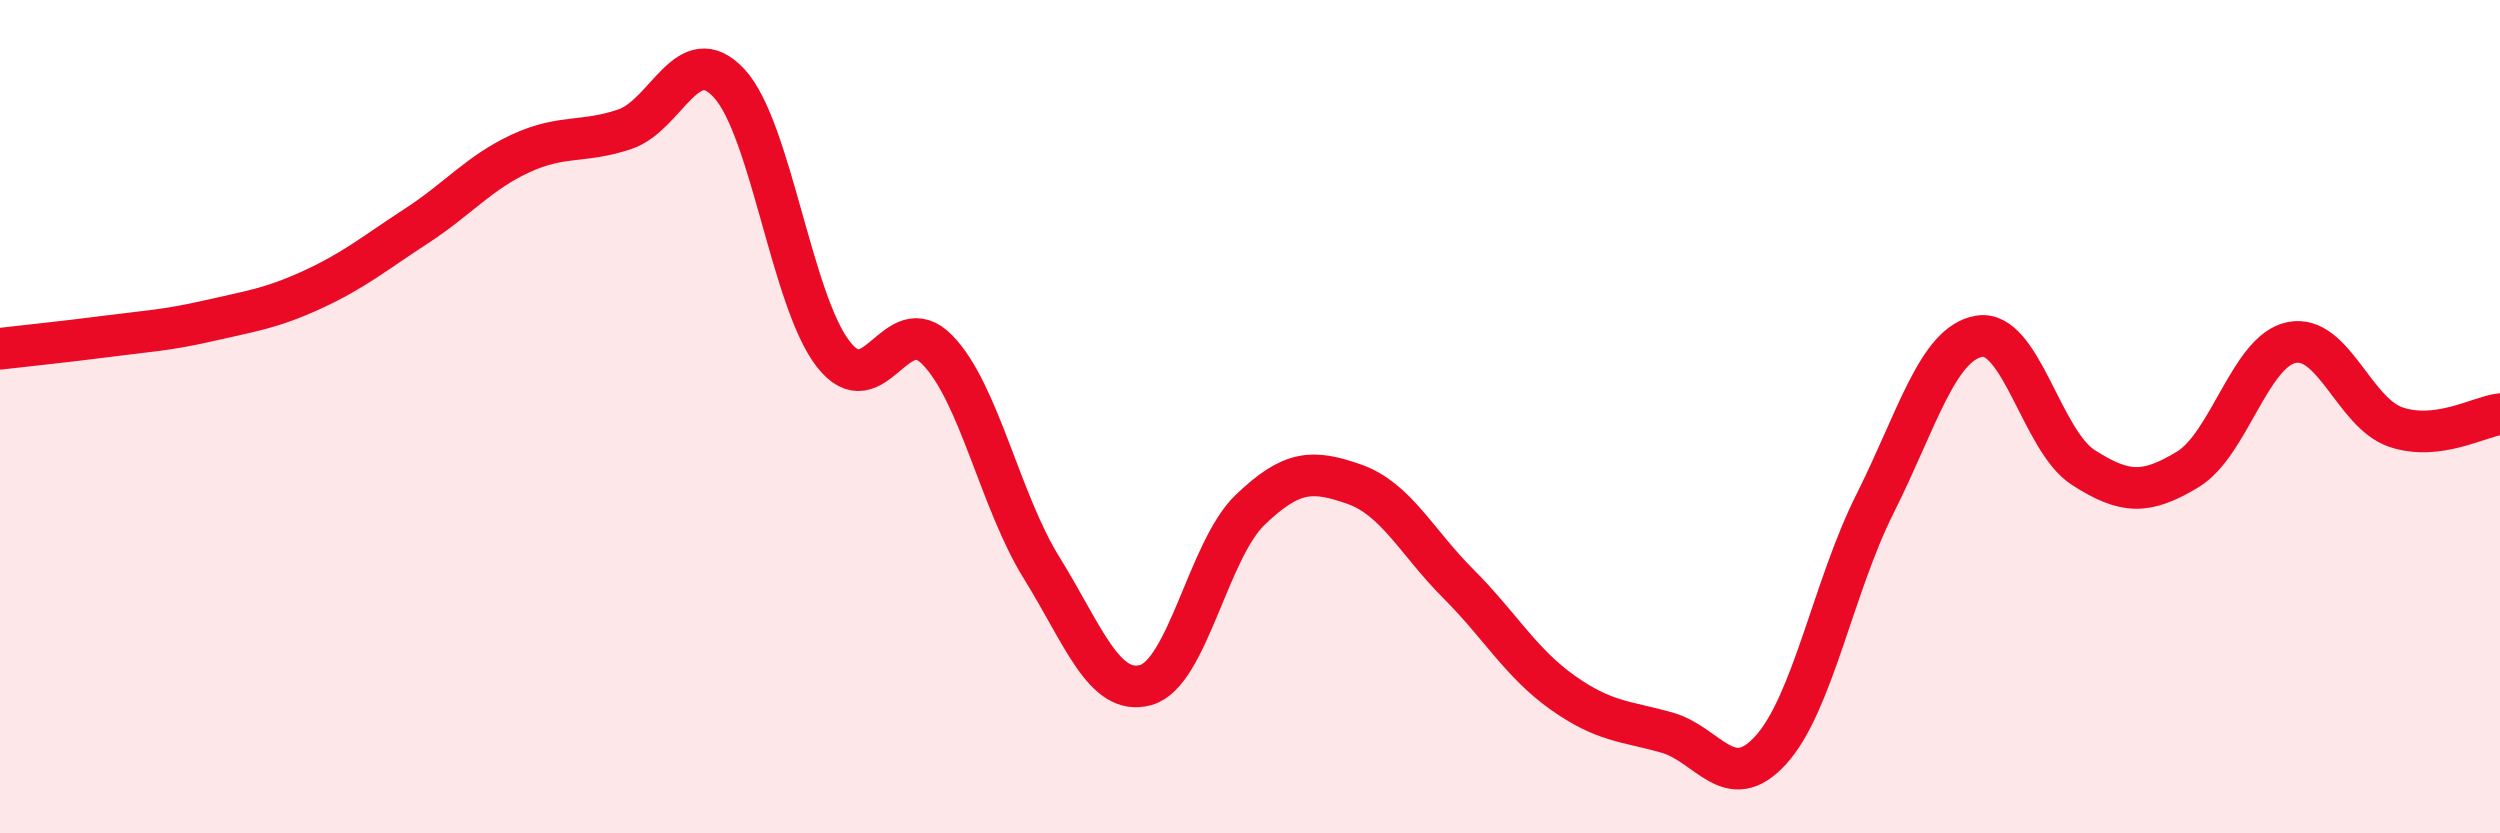
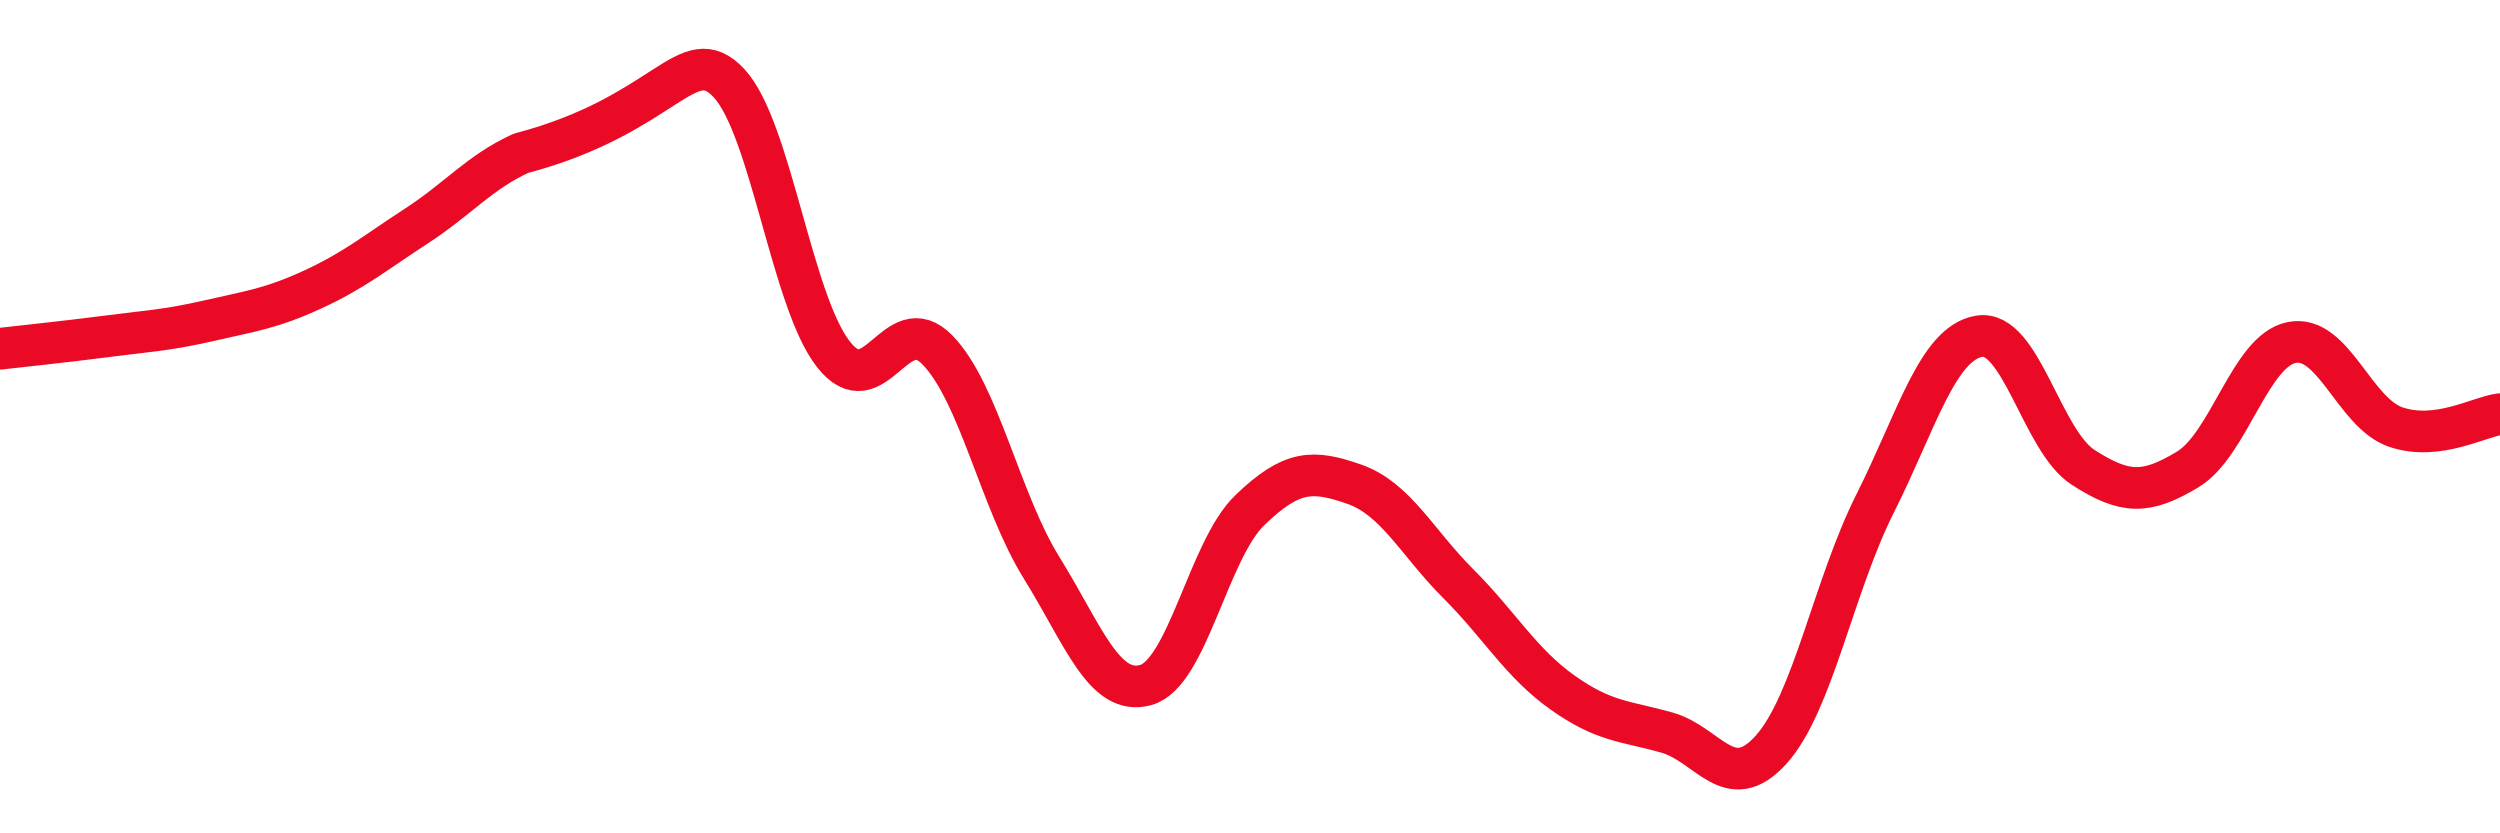
<svg xmlns="http://www.w3.org/2000/svg" width="60" height="20" viewBox="0 0 60 20">
-   <path d="M 0,8.37 C 0.5,8.31 1.5,8.21 2.5,8.08 C 3.5,7.95 4,7.93 5,7.7 C 6,7.47 6.5,7.41 7.5,6.95 C 8.5,6.49 9,6.07 10,5.42 C 11,4.77 11.5,4.14 12.5,3.68 C 13.5,3.22 14,3.44 15,3.1 C 16,2.76 16.5,0.92 17.5,2 C 18.5,3.08 19,7.22 20,8.5 C 21,9.78 21.5,7.37 22.5,8.4 C 23.5,9.43 24,12.02 25,13.63 C 26,15.24 26.5,16.72 27.5,16.44 C 28.5,16.16 29,13.2 30,12.24 C 31,11.28 31.5,11.27 32.5,11.62 C 33.5,11.97 34,13.01 35,14.01 C 36,15.01 36.5,15.91 37.5,16.62 C 38.5,17.33 39,17.3 40,17.58 C 41,17.86 41.5,19.1 42.5,18 C 43.5,16.9 44,14.08 45,12.09 C 46,10.1 46.5,8.24 47.5,8.07 C 48.5,7.9 49,10.58 50,11.22 C 51,11.86 51.5,11.87 52.5,11.27 C 53.5,10.67 54,8.42 55,8.22 C 56,8.02 56.5,9.91 57.5,10.25 C 58.5,10.59 59.5,10 60,9.94L60 20L0 20Z" fill="#EB0A25" opacity="0.1" stroke-linecap="round" stroke-linejoin="round" />
-   <path d="M 0,8.37 C 0.5,8.31 1.5,8.21 2.5,8.08 C 3.5,7.95 4,7.93 5,7.7 C 6,7.47 6.5,7.41 7.5,6.95 C 8.5,6.49 9,6.07 10,5.42 C 11,4.77 11.5,4.14 12.5,3.68 C 13.5,3.22 14,3.44 15,3.1 C 16,2.76 16.5,0.92 17.5,2 C 18.5,3.08 19,7.22 20,8.5 C 21,9.78 21.5,7.37 22.5,8.4 C 23.5,9.43 24,12.02 25,13.63 C 26,15.24 26.5,16.72 27.5,16.44 C 28.5,16.16 29,13.2 30,12.24 C 31,11.28 31.5,11.27 32.5,11.62 C 33.5,11.97 34,13.01 35,14.01 C 36,15.01 36.5,15.91 37.5,16.62 C 38.5,17.33 39,17.3 40,17.58 C 41,17.86 41.5,19.1 42.5,18 C 43.5,16.9 44,14.08 45,12.09 C 46,10.1 46.5,8.24 47.5,8.07 C 48.5,7.9 49,10.58 50,11.22 C 51,11.86 51.5,11.87 52.5,11.27 C 53.5,10.67 54,8.42 55,8.22 C 56,8.02 56.5,9.91 57.5,10.25 C 58.5,10.59 59.5,10 60,9.94" stroke="#EB0A25" stroke-width="1" fill="none" stroke-linecap="round" stroke-linejoin="round" />
+   <path d="M 0,8.37 C 0.5,8.31 1.5,8.21 2.5,8.08 C 3.5,7.95 4,7.93 5,7.7 C 6,7.47 6.5,7.41 7.5,6.95 C 8.5,6.49 9,6.07 10,5.42 C 11,4.77 11.5,4.14 12.5,3.68 C 16,2.76 16.5,0.92 17.5,2 C 18.5,3.08 19,7.22 20,8.5 C 21,9.78 21.5,7.37 22.5,8.4 C 23.5,9.43 24,12.02 25,13.63 C 26,15.24 26.5,16.72 27.5,16.44 C 28.5,16.16 29,13.2 30,12.24 C 31,11.28 31.5,11.27 32.5,11.62 C 33.5,11.97 34,13.01 35,14.01 C 36,15.01 36.5,15.91 37.5,16.62 C 38.5,17.33 39,17.3 40,17.58 C 41,17.86 41.5,19.1 42.5,18 C 43.5,16.9 44,14.08 45,12.09 C 46,10.1 46.5,8.24 47.5,8.07 C 48.5,7.9 49,10.58 50,11.22 C 51,11.86 51.5,11.87 52.5,11.27 C 53.5,10.67 54,8.42 55,8.22 C 56,8.02 56.5,9.91 57.5,10.25 C 58.5,10.59 59.5,10 60,9.94" stroke="#EB0A25" stroke-width="1" fill="none" stroke-linecap="round" stroke-linejoin="round" />
</svg>